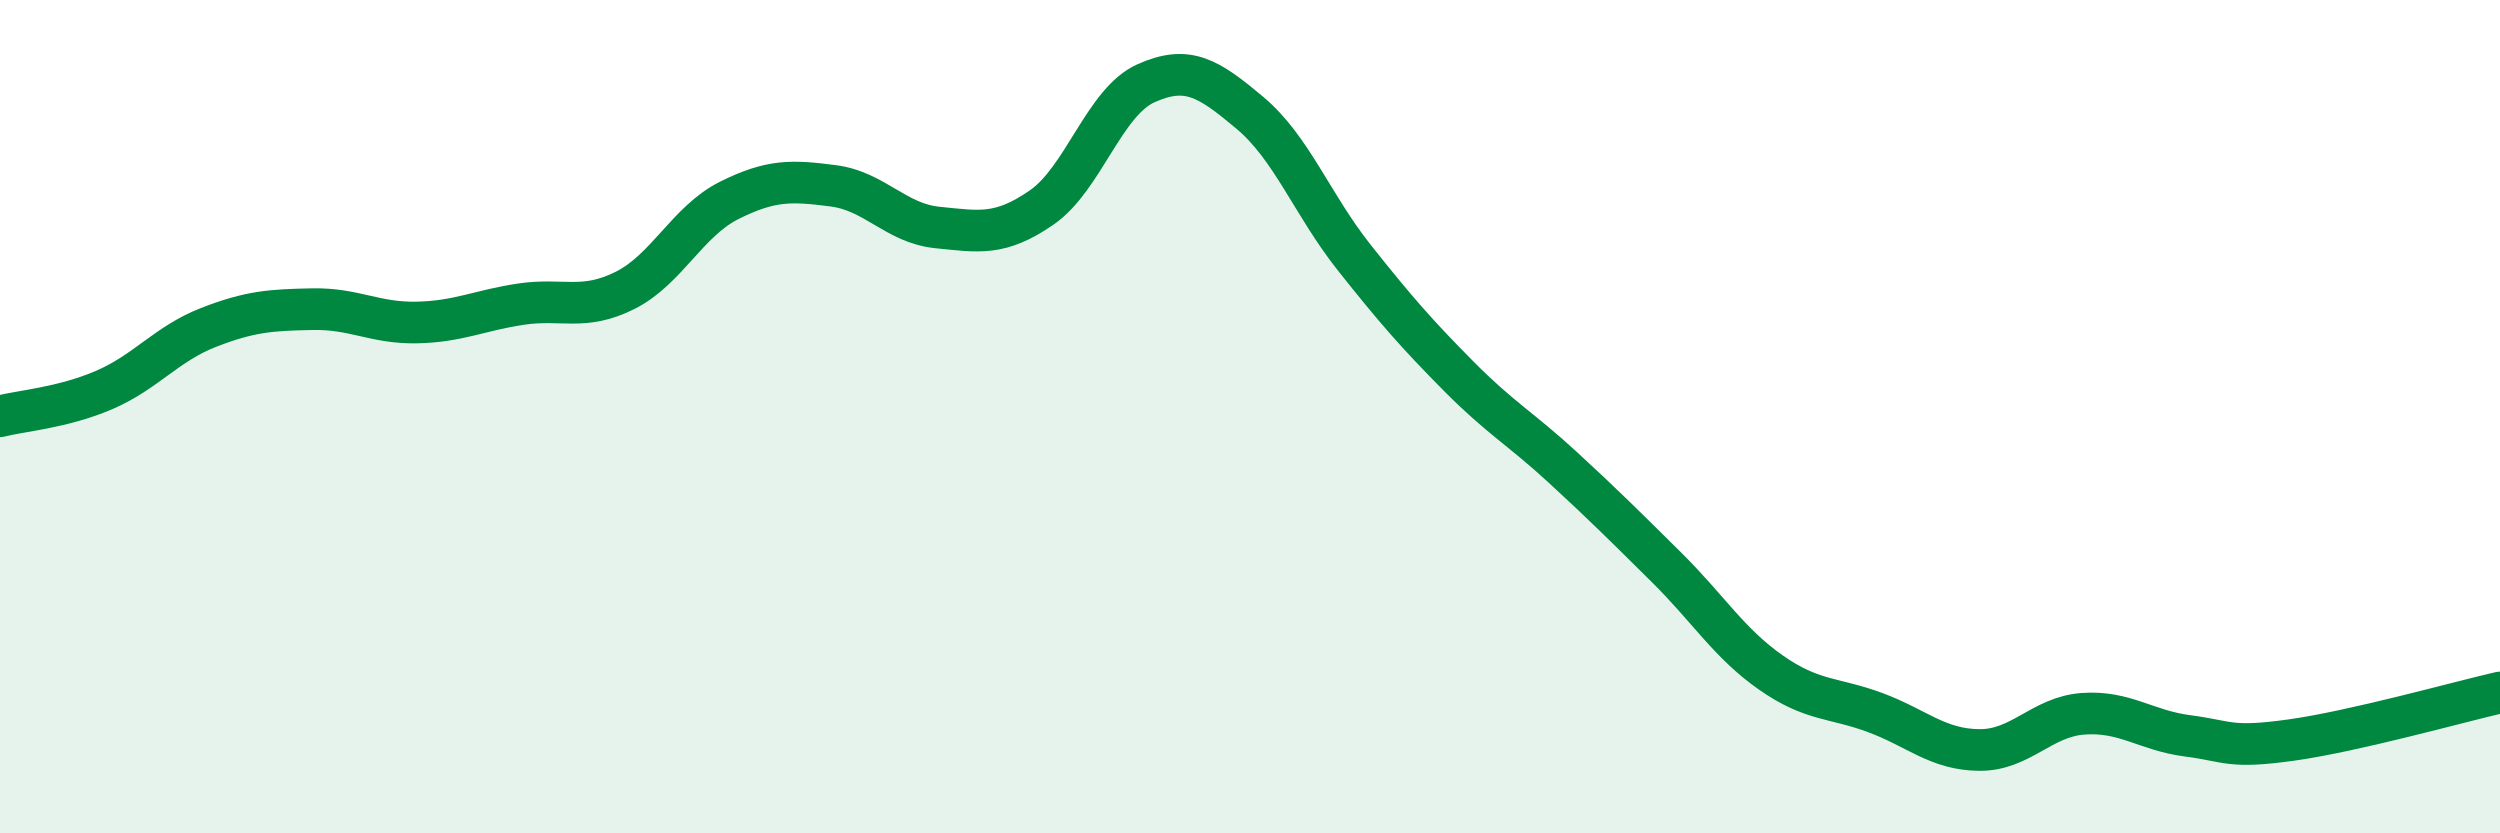
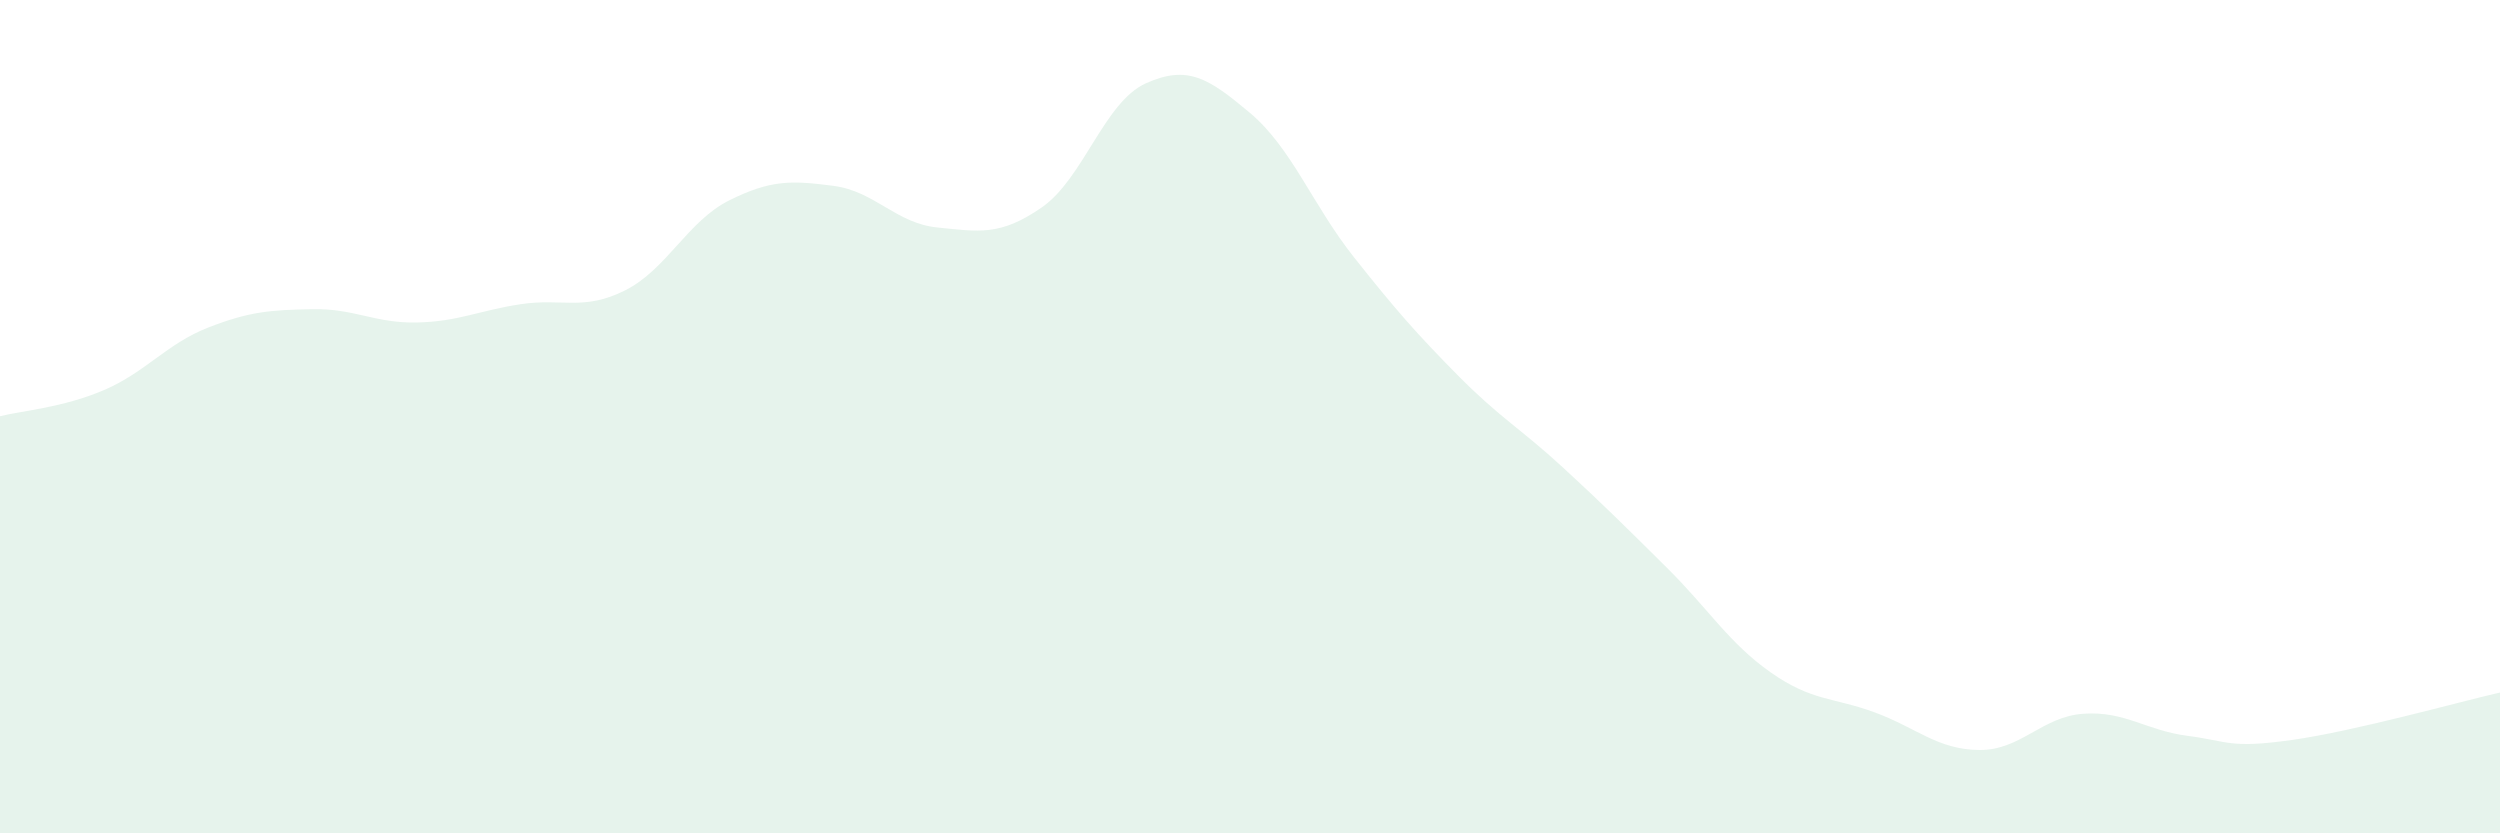
<svg xmlns="http://www.w3.org/2000/svg" width="60" height="20" viewBox="0 0 60 20">
  <path d="M 0,9.99 C 0.5,9.86 1.5,9.79 2.5,9.36 C 3.5,8.93 4,8.25 5,7.86 C 6,7.47 6.5,7.44 7.5,7.42 C 8.5,7.4 9,7.76 10,7.74 C 11,7.72 11.5,7.45 12.5,7.3 C 13.5,7.15 14,7.47 15,6.97 C 16,6.47 16.5,5.31 17.5,4.81 C 18.5,4.31 19,4.33 20,4.46 C 21,4.59 21.5,5.36 22.5,5.46 C 23.5,5.56 24,5.67 25,4.98 C 26,4.29 26.5,2.45 27.5,2 C 28.5,1.55 29,1.87 30,2.71 C 31,3.55 31.5,4.92 32.5,6.18 C 33.5,7.44 34,8.01 35,9.02 C 36,10.03 36.5,10.29 37.5,11.21 C 38.5,12.13 39,12.63 40,13.62 C 41,14.61 41.5,15.44 42.5,16.14 C 43.5,16.84 44,16.73 45,17.1 C 46,17.47 46.5,17.99 47.5,18 C 48.5,18.01 49,17.2 50,17.13 C 51,17.06 51.5,17.53 52.5,17.66 C 53.5,17.79 53.5,17.97 55,17.76 C 56.5,17.55 59,16.85 60,16.62L60 20L0 20Z" fill="#008740" opacity="0.1" stroke-linecap="round" stroke-linejoin="round" />
-   <path d="M 0,9.99 C 0.5,9.86 1.5,9.79 2.5,9.36 C 3.5,8.93 4,8.25 5,7.86 C 6,7.47 6.5,7.44 7.5,7.42 C 8.5,7.4 9,7.76 10,7.74 C 11,7.72 11.5,7.45 12.5,7.3 C 13.5,7.15 14,7.47 15,6.97 C 16,6.47 16.5,5.31 17.5,4.81 C 18.5,4.31 19,4.33 20,4.46 C 21,4.59 21.5,5.36 22.5,5.46 C 23.5,5.56 24,5.67 25,4.98 C 26,4.29 26.5,2.45 27.5,2 C 28.5,1.55 29,1.87 30,2.71 C 31,3.55 31.5,4.92 32.5,6.18 C 33.5,7.44 34,8.01 35,9.02 C 36,10.03 36.5,10.29 37.5,11.21 C 38.5,12.13 39,12.63 40,13.62 C 41,14.61 41.5,15.44 42.5,16.14 C 43.5,16.84 44,16.73 45,17.1 C 46,17.47 46.5,17.99 47.5,18 C 48.5,18.01 49,17.2 50,17.13 C 51,17.06 51.5,17.53 52.5,17.66 C 53.5,17.79 53.5,17.97 55,17.76 C 56.5,17.55 59,16.85 60,16.62" stroke="#008740" stroke-width="1" fill="none" stroke-linecap="round" stroke-linejoin="round" />
</svg>